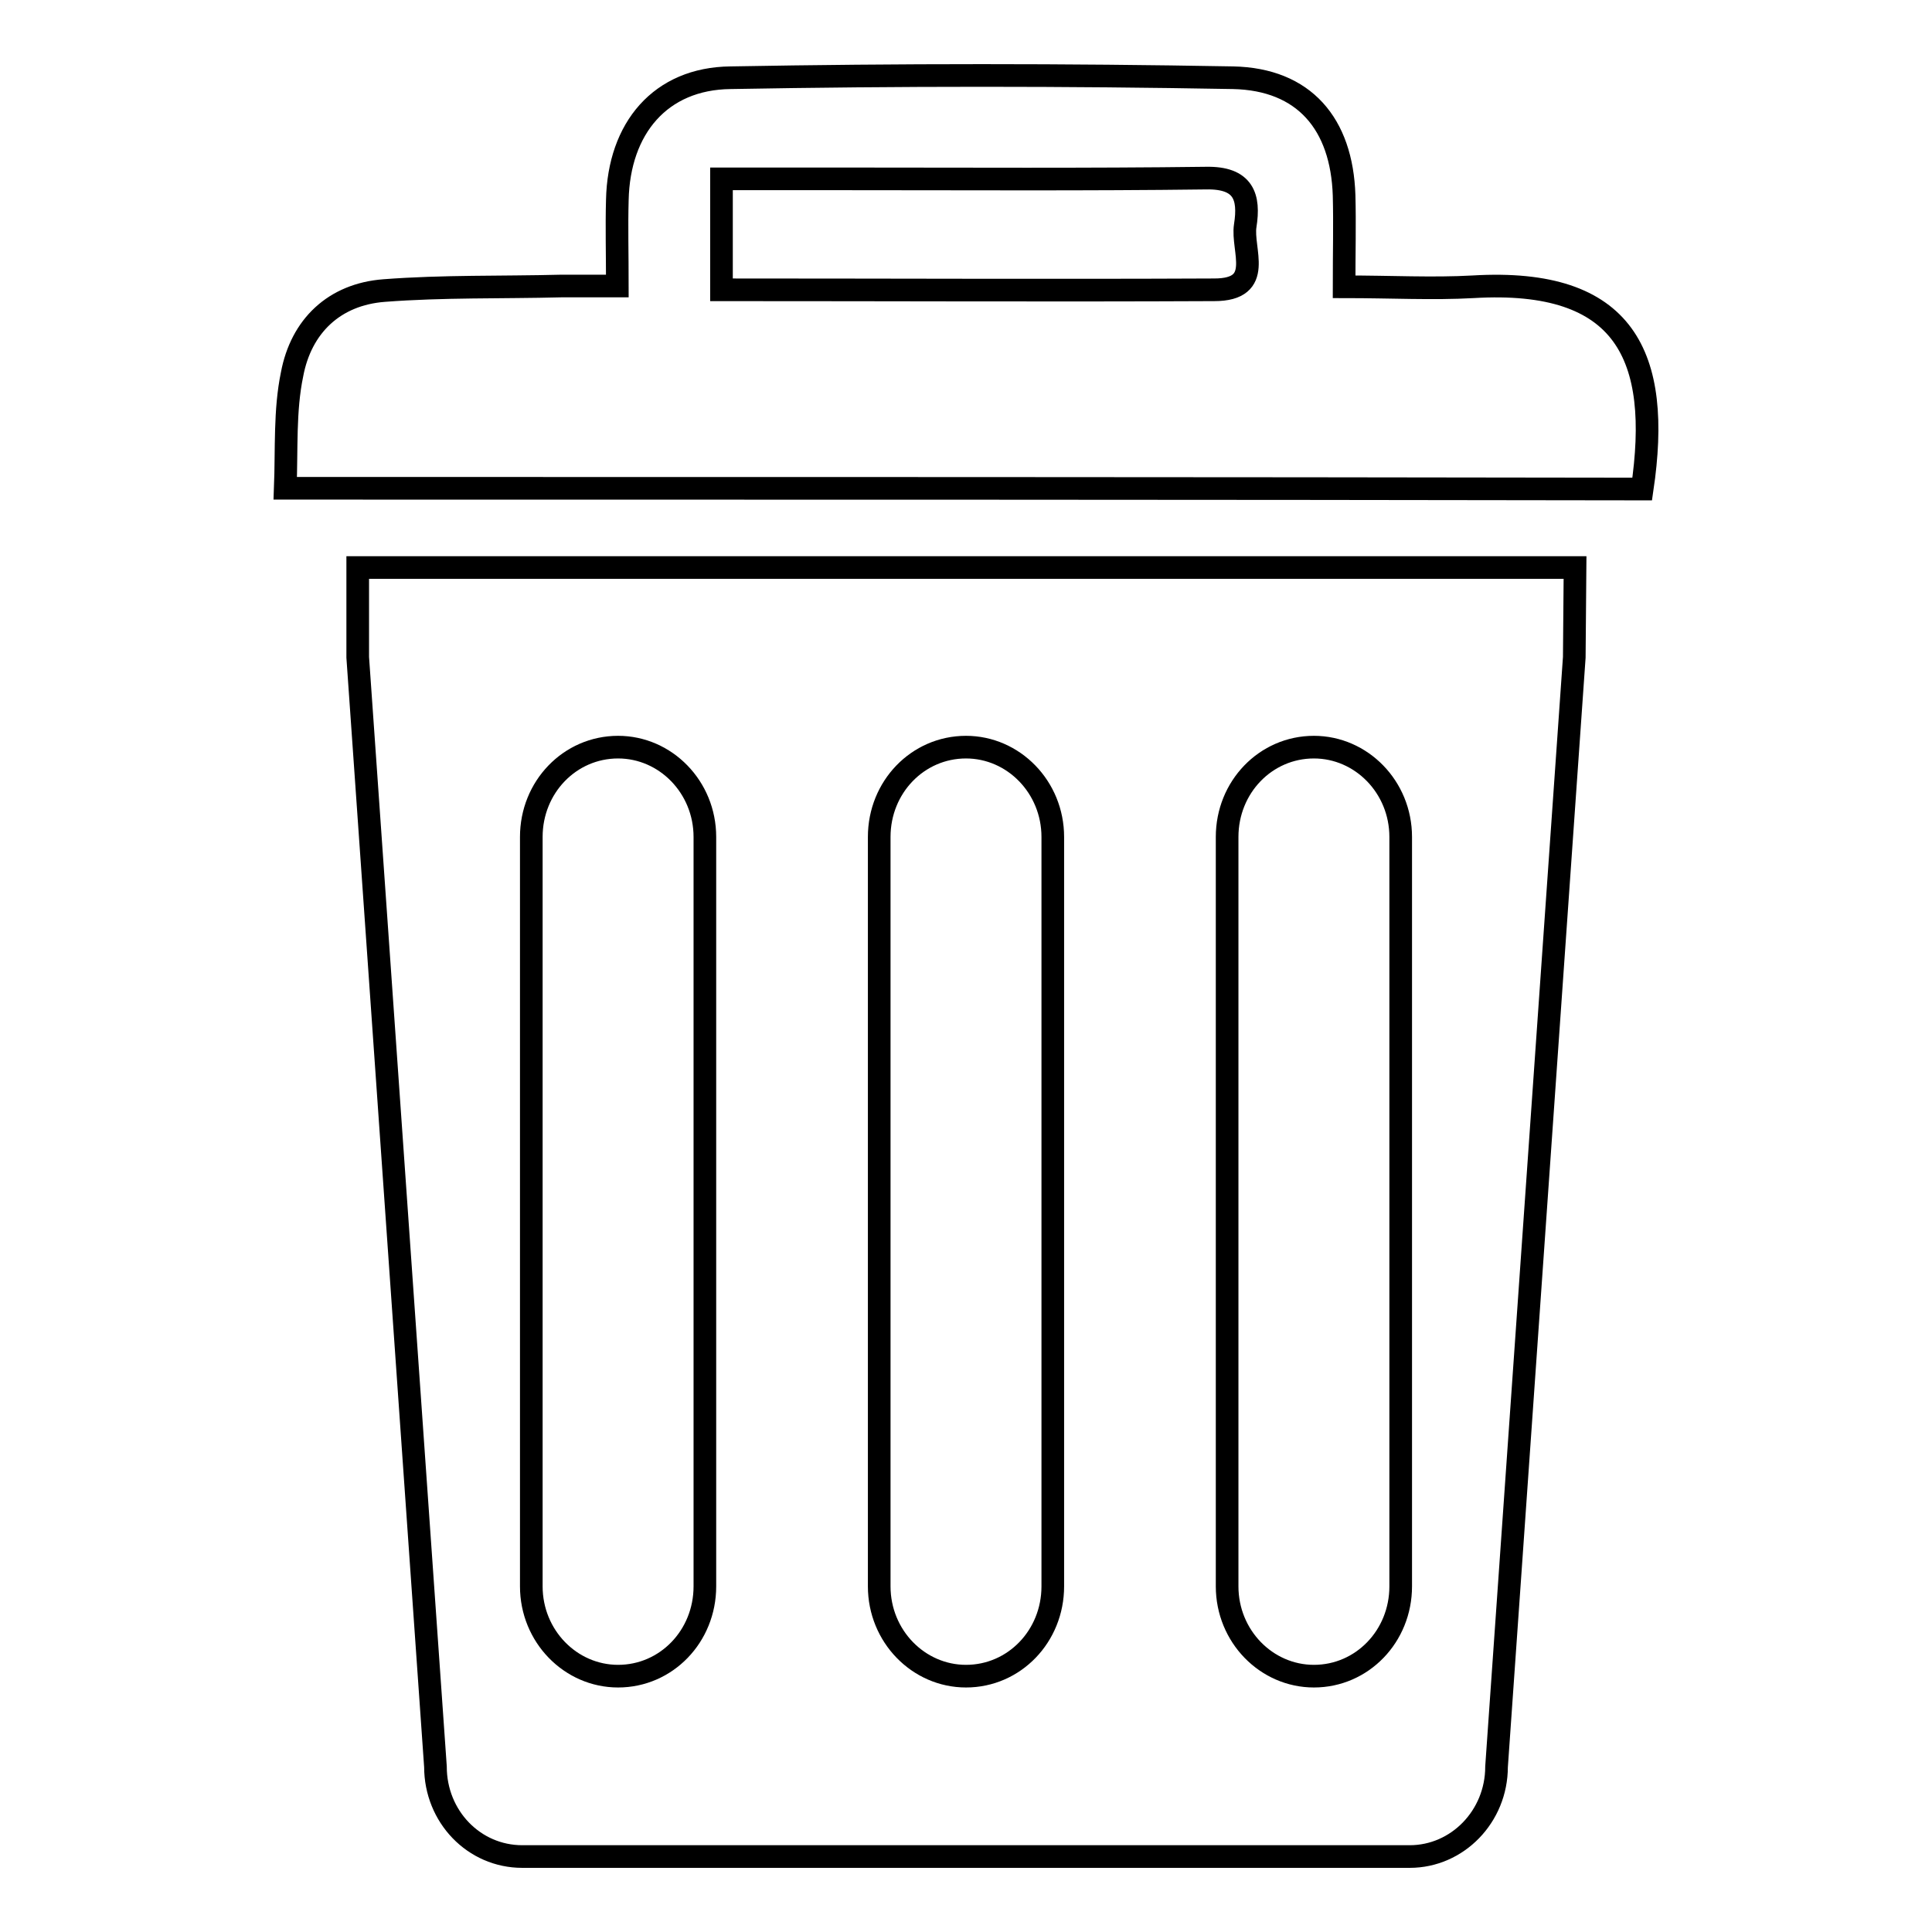
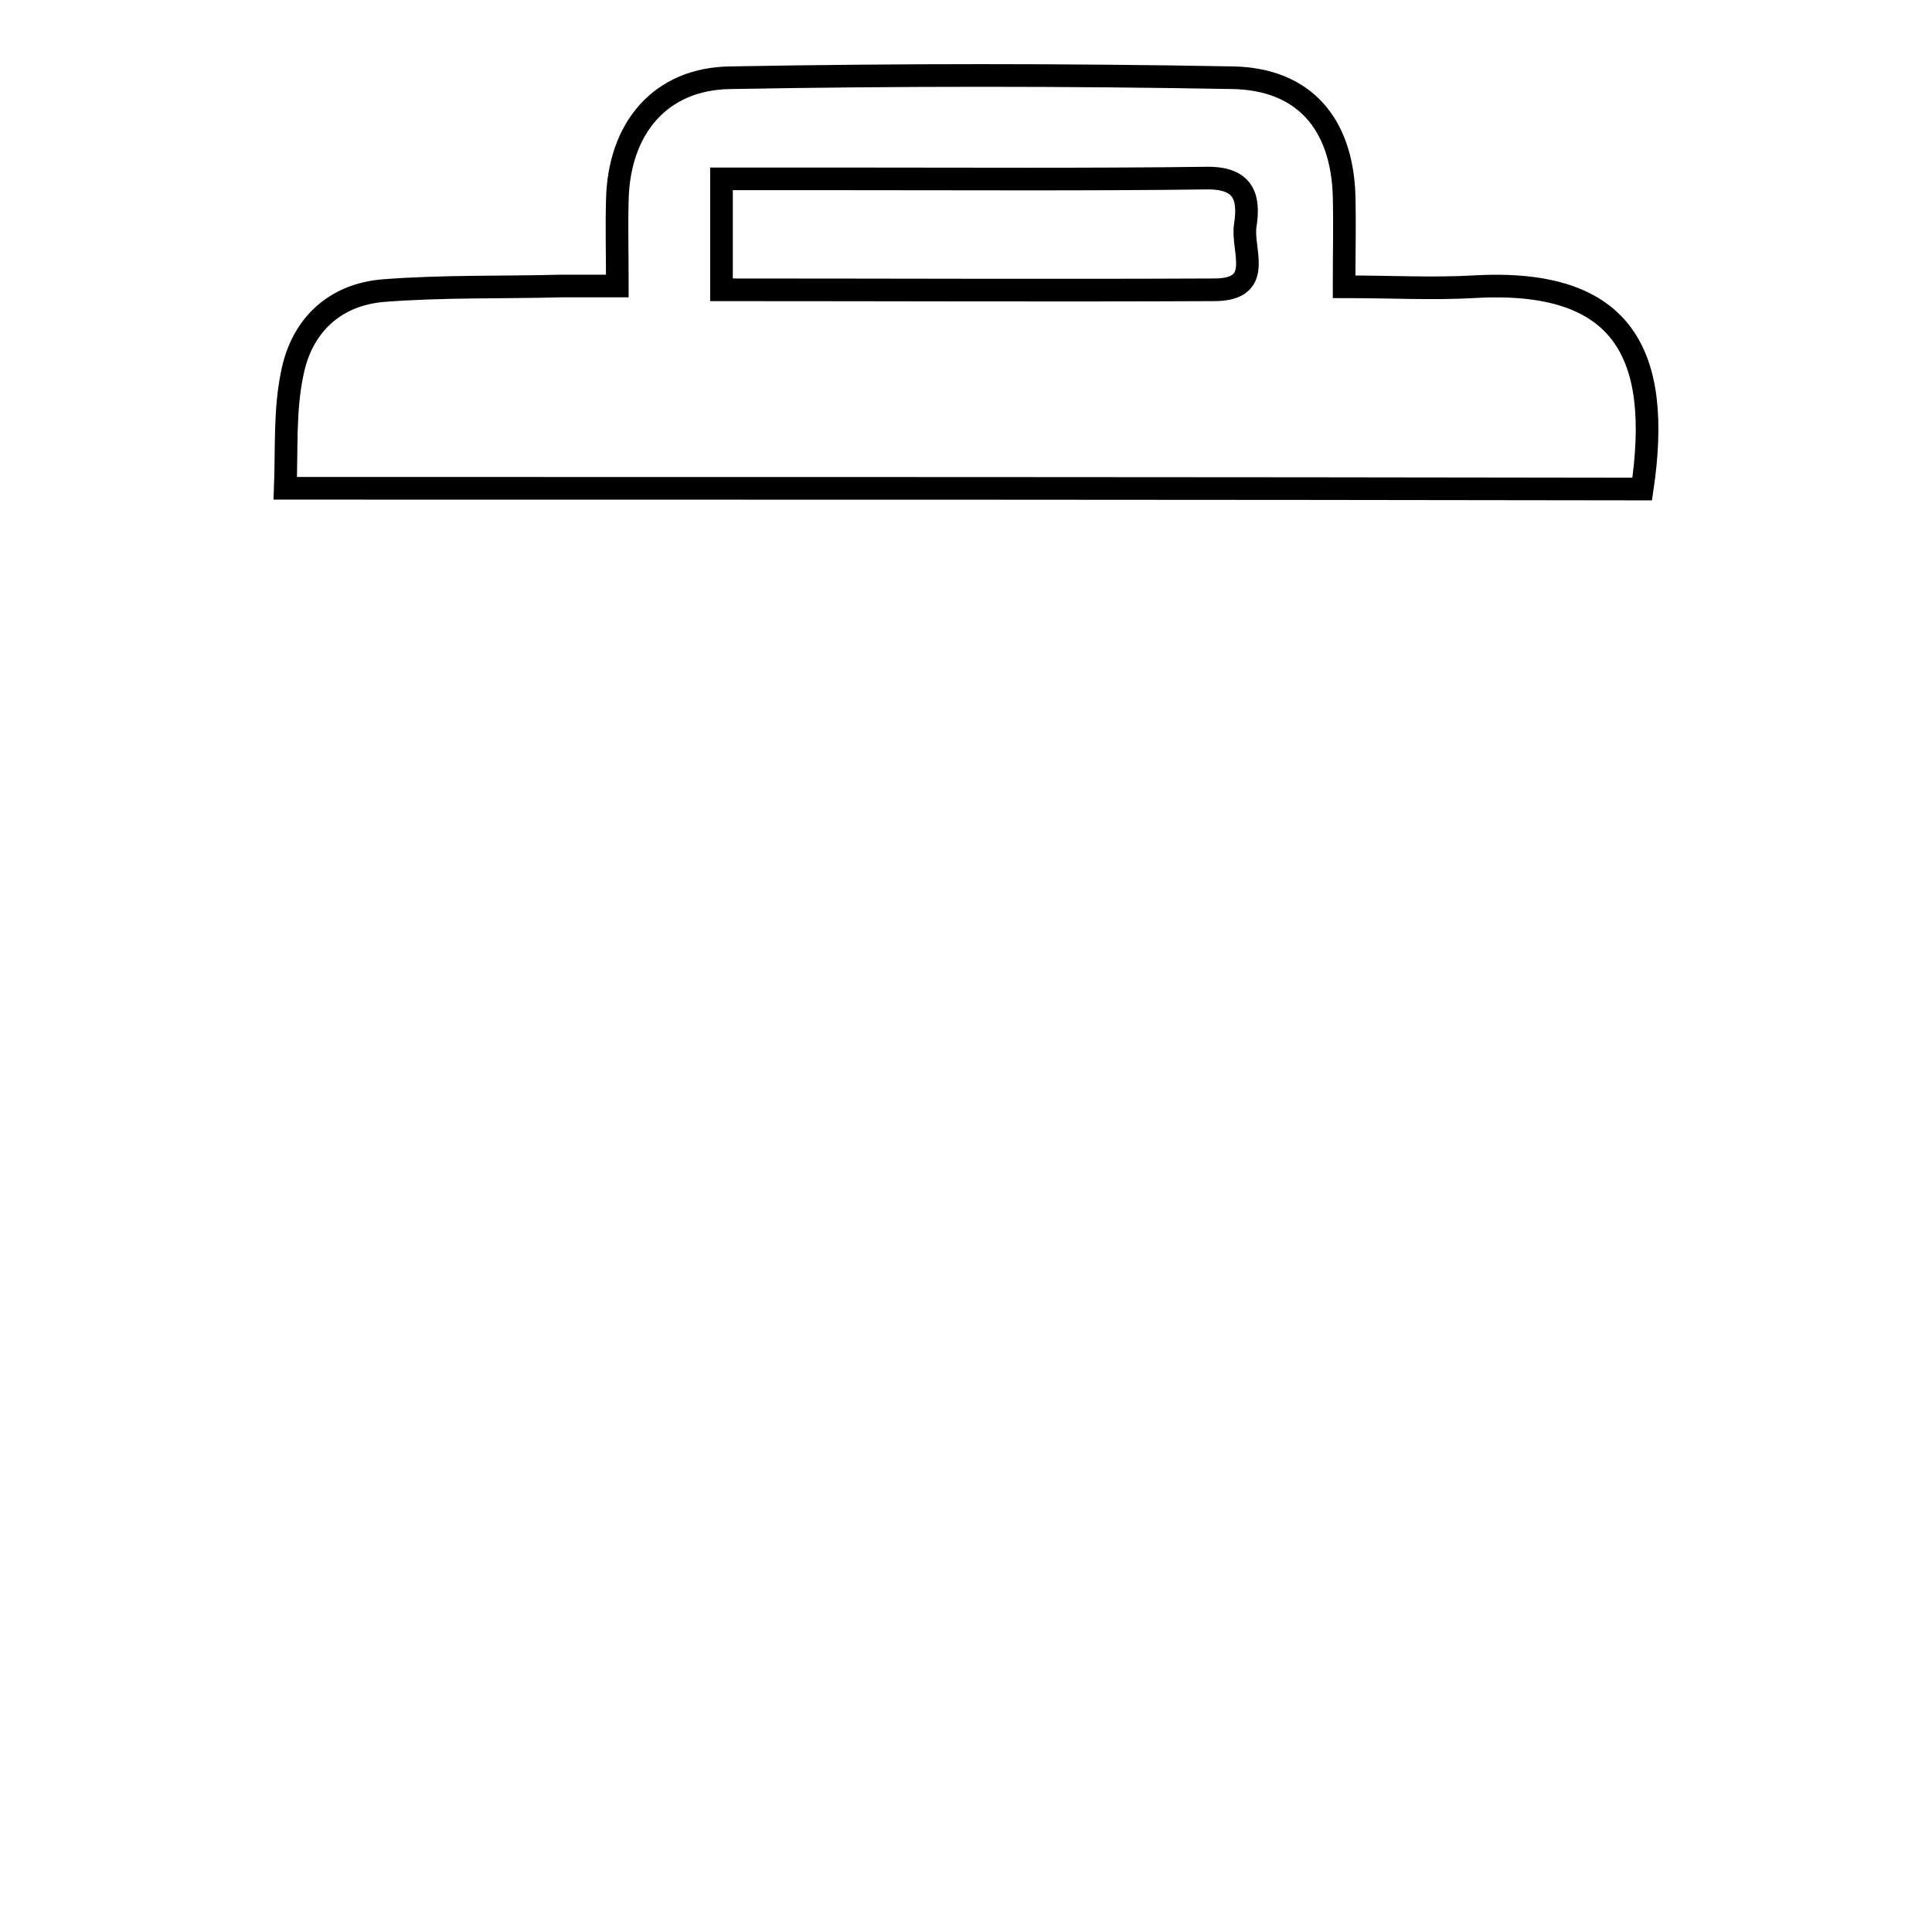
<svg xmlns="http://www.w3.org/2000/svg" version="1.1" x="0px" y="0px" viewBox="0 0 256 256" enable-background="new 0 0 256 256" xml:space="preserve">
  <g>
    <g>
-       <path stroke-width="3" fill-opacity="0" stroke="#000000" d="M208.6,87.1l-10.3,147c0,6.6-5.2,11.9-11.5,11.9H69.2c-6.4,0-11.5-5.3-11.5-11.9l-10.3-147V75.2h161.3L208.6,87.1L208.6,87.1z M93.4,110.9c0-6.6-5.2-11.9-11.5-11.9c-6.4,0-11.5,5.3-11.5,11.9v99.3c0,6.6,5.2,11.9,11.5,11.9c6.4,0,11.5-5.3,11.5-11.9V110.9L93.4,110.9z M139.5,110.9c0-6.6-5.2-11.9-11.5-11.9c-6.4,0-11.5,5.3-11.5,11.9v99.3c0,6.6,5.2,11.9,11.5,11.9c6.4,0,11.5-5.3,11.5-11.9V110.9L139.5,110.9z M185.6,110.9c0-6.6-5.2-11.9-11.5-11.9c-6.4,0-11.5,5.3-11.5,11.9v99.3c0,6.6,5.2,11.9,11.5,11.9c6.4,0,11.5-5.3,11.5-11.9V110.9L185.6,110.9z" />
      <path stroke-width="3" fill-opacity="0" stroke="#000000" d="M37.8,64.7c0.2-5.2-0.1-10.3,0.9-15.1c1.2-6.4,5.6-10.6,12.2-11.1c7.8-0.6,15.6-0.4,23.4-0.6c2.3,0,4.5,0,7.5,0c0-4.3-0.1-7.9,0-11.4c0.2-9.5,5.7-16.1,15-16.2c22.2-0.4,44.4-0.4,66.6,0c9.4,0.2,14.4,6.1,14.7,15.6c0.1,3.8,0,7.5,0,12.1c6.3,0,11.7,0.3,17.1,0c20.2-1.2,25,9.2,22.4,26.8C158,64.7,98.3,64.7,37.8,64.7L37.8,64.7z M95.6,38.4c22.3,0,43.8,0.1,65.3,0c6.7,0,3.6-5.3,4.1-8.5c0.6-3.8-0.2-6.4-5.2-6.3c-15.8,0.2-31.7,0.1-47.5,0.1c-5.4,0-10.9,0-16.7,0C95.6,28.8,95.6,33.2,95.6,38.4L95.6,38.4z" />
    </g>
  </g>
</svg>